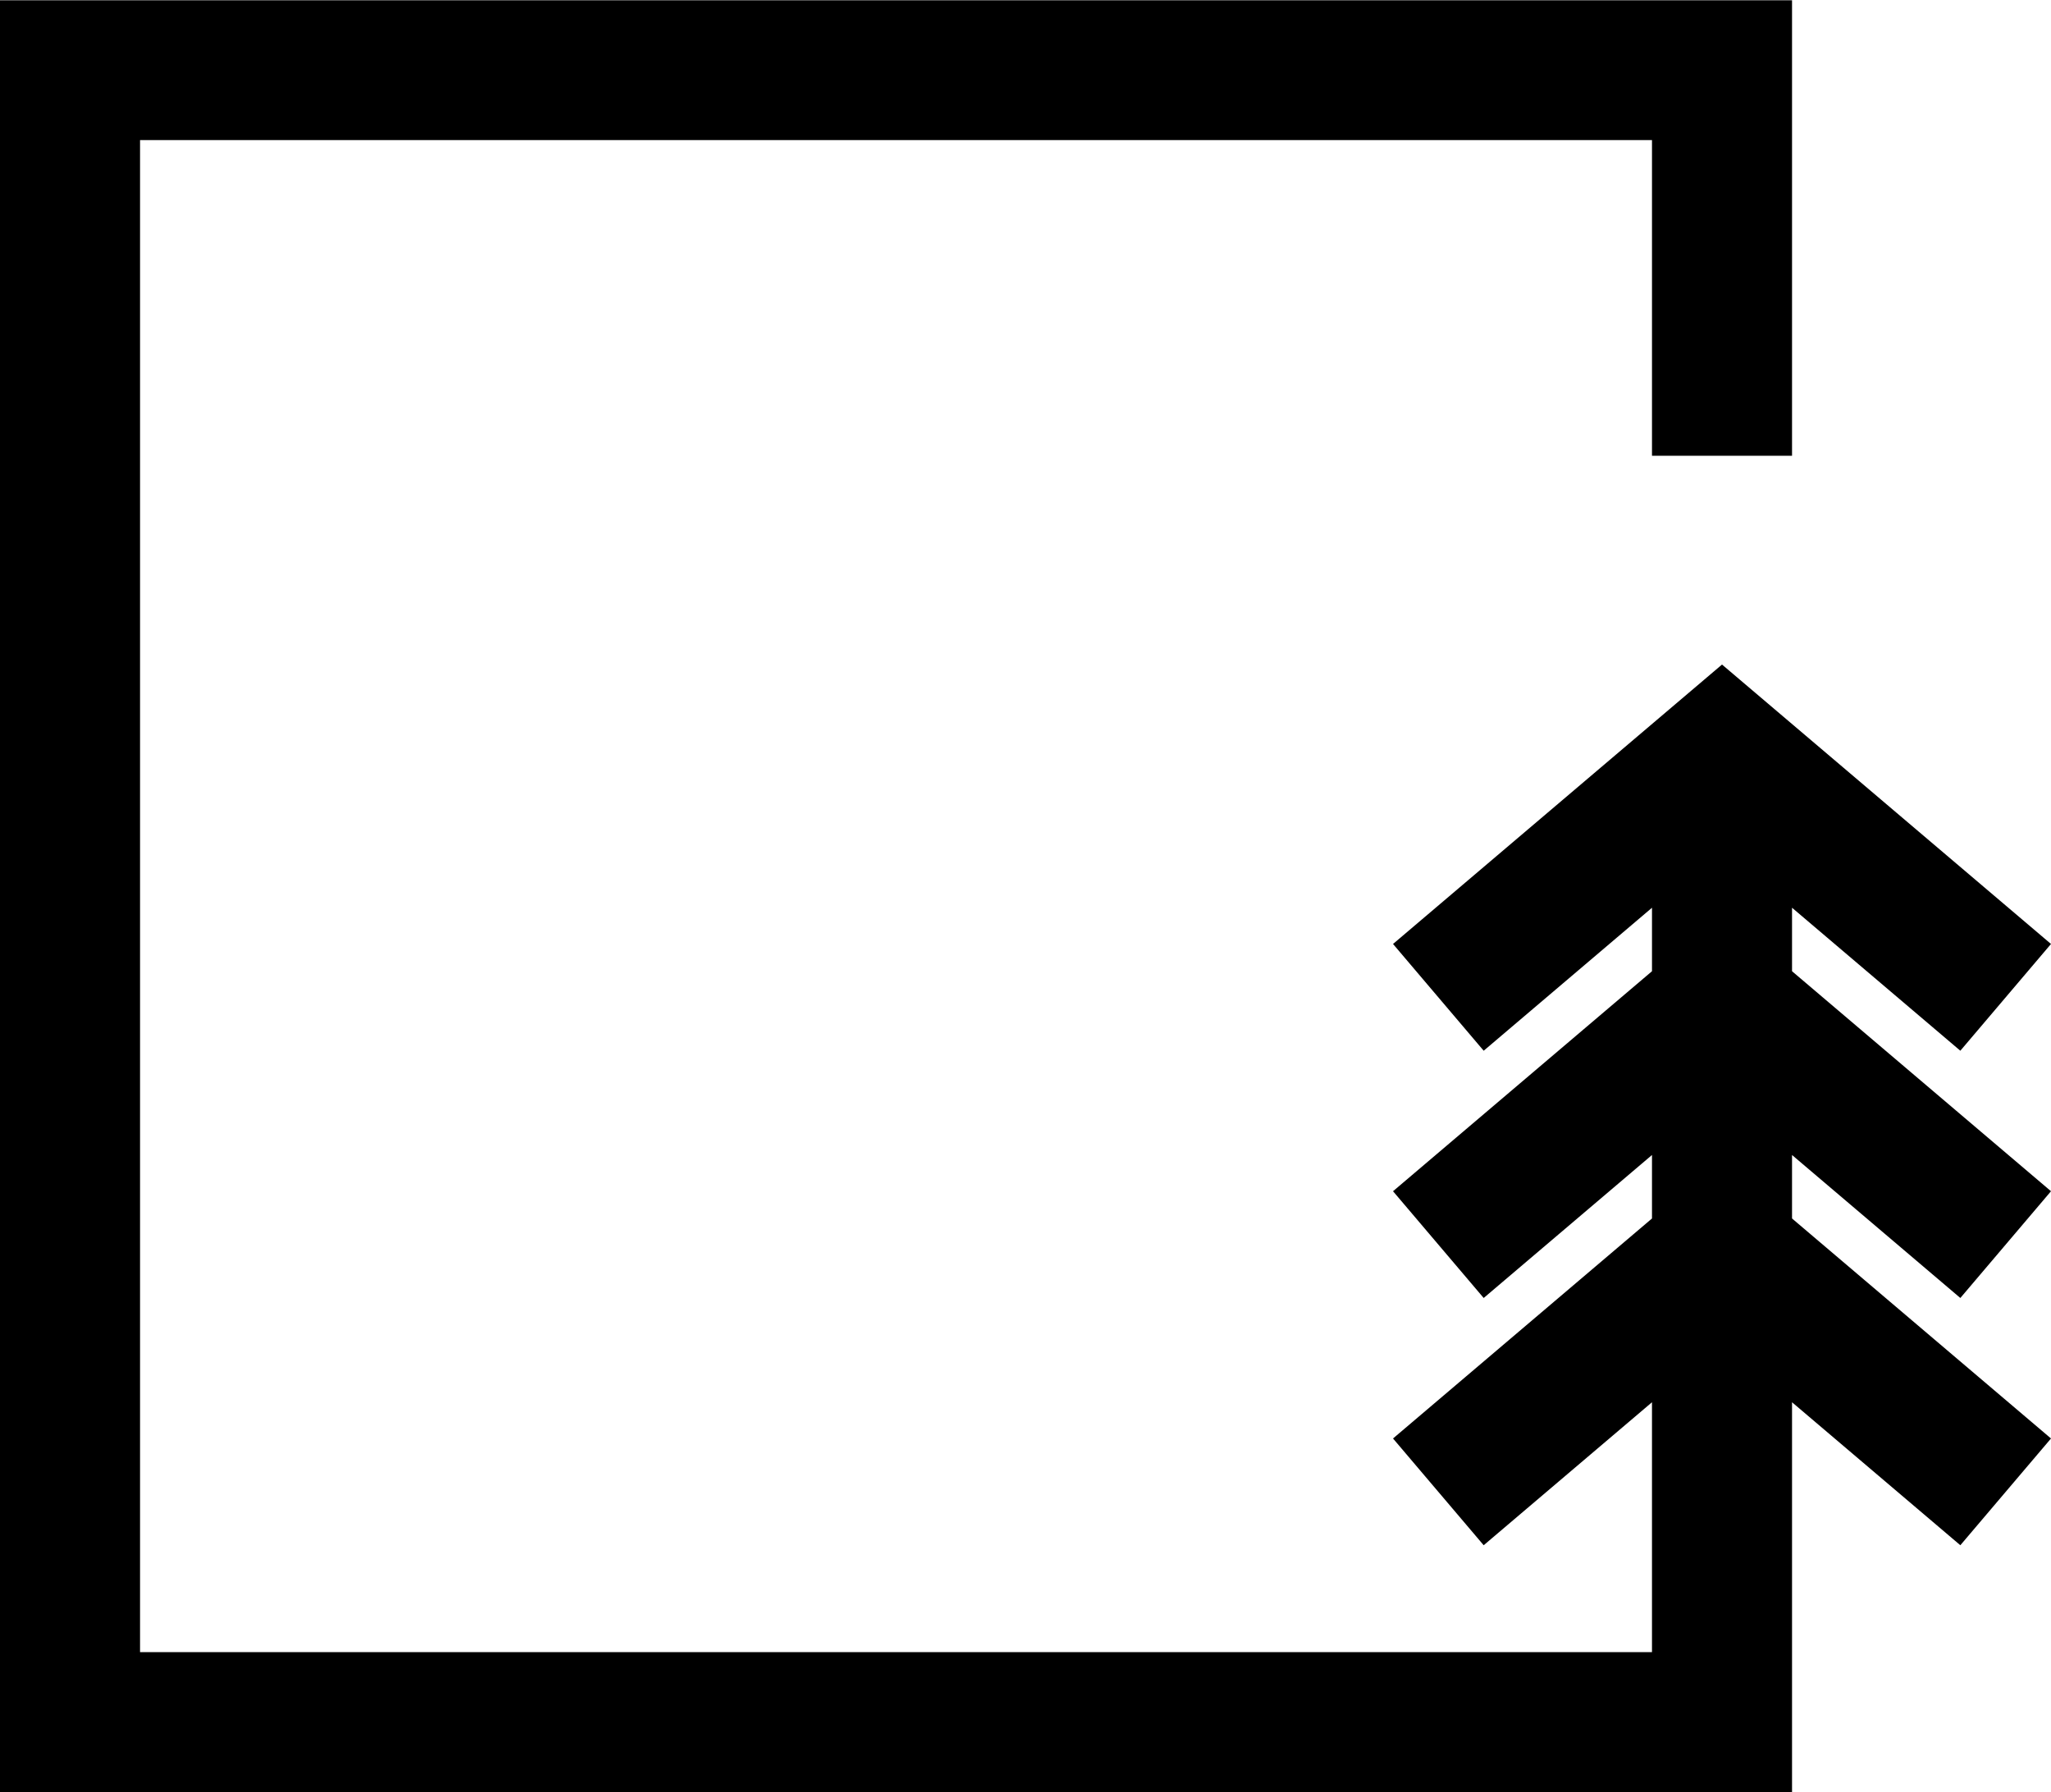
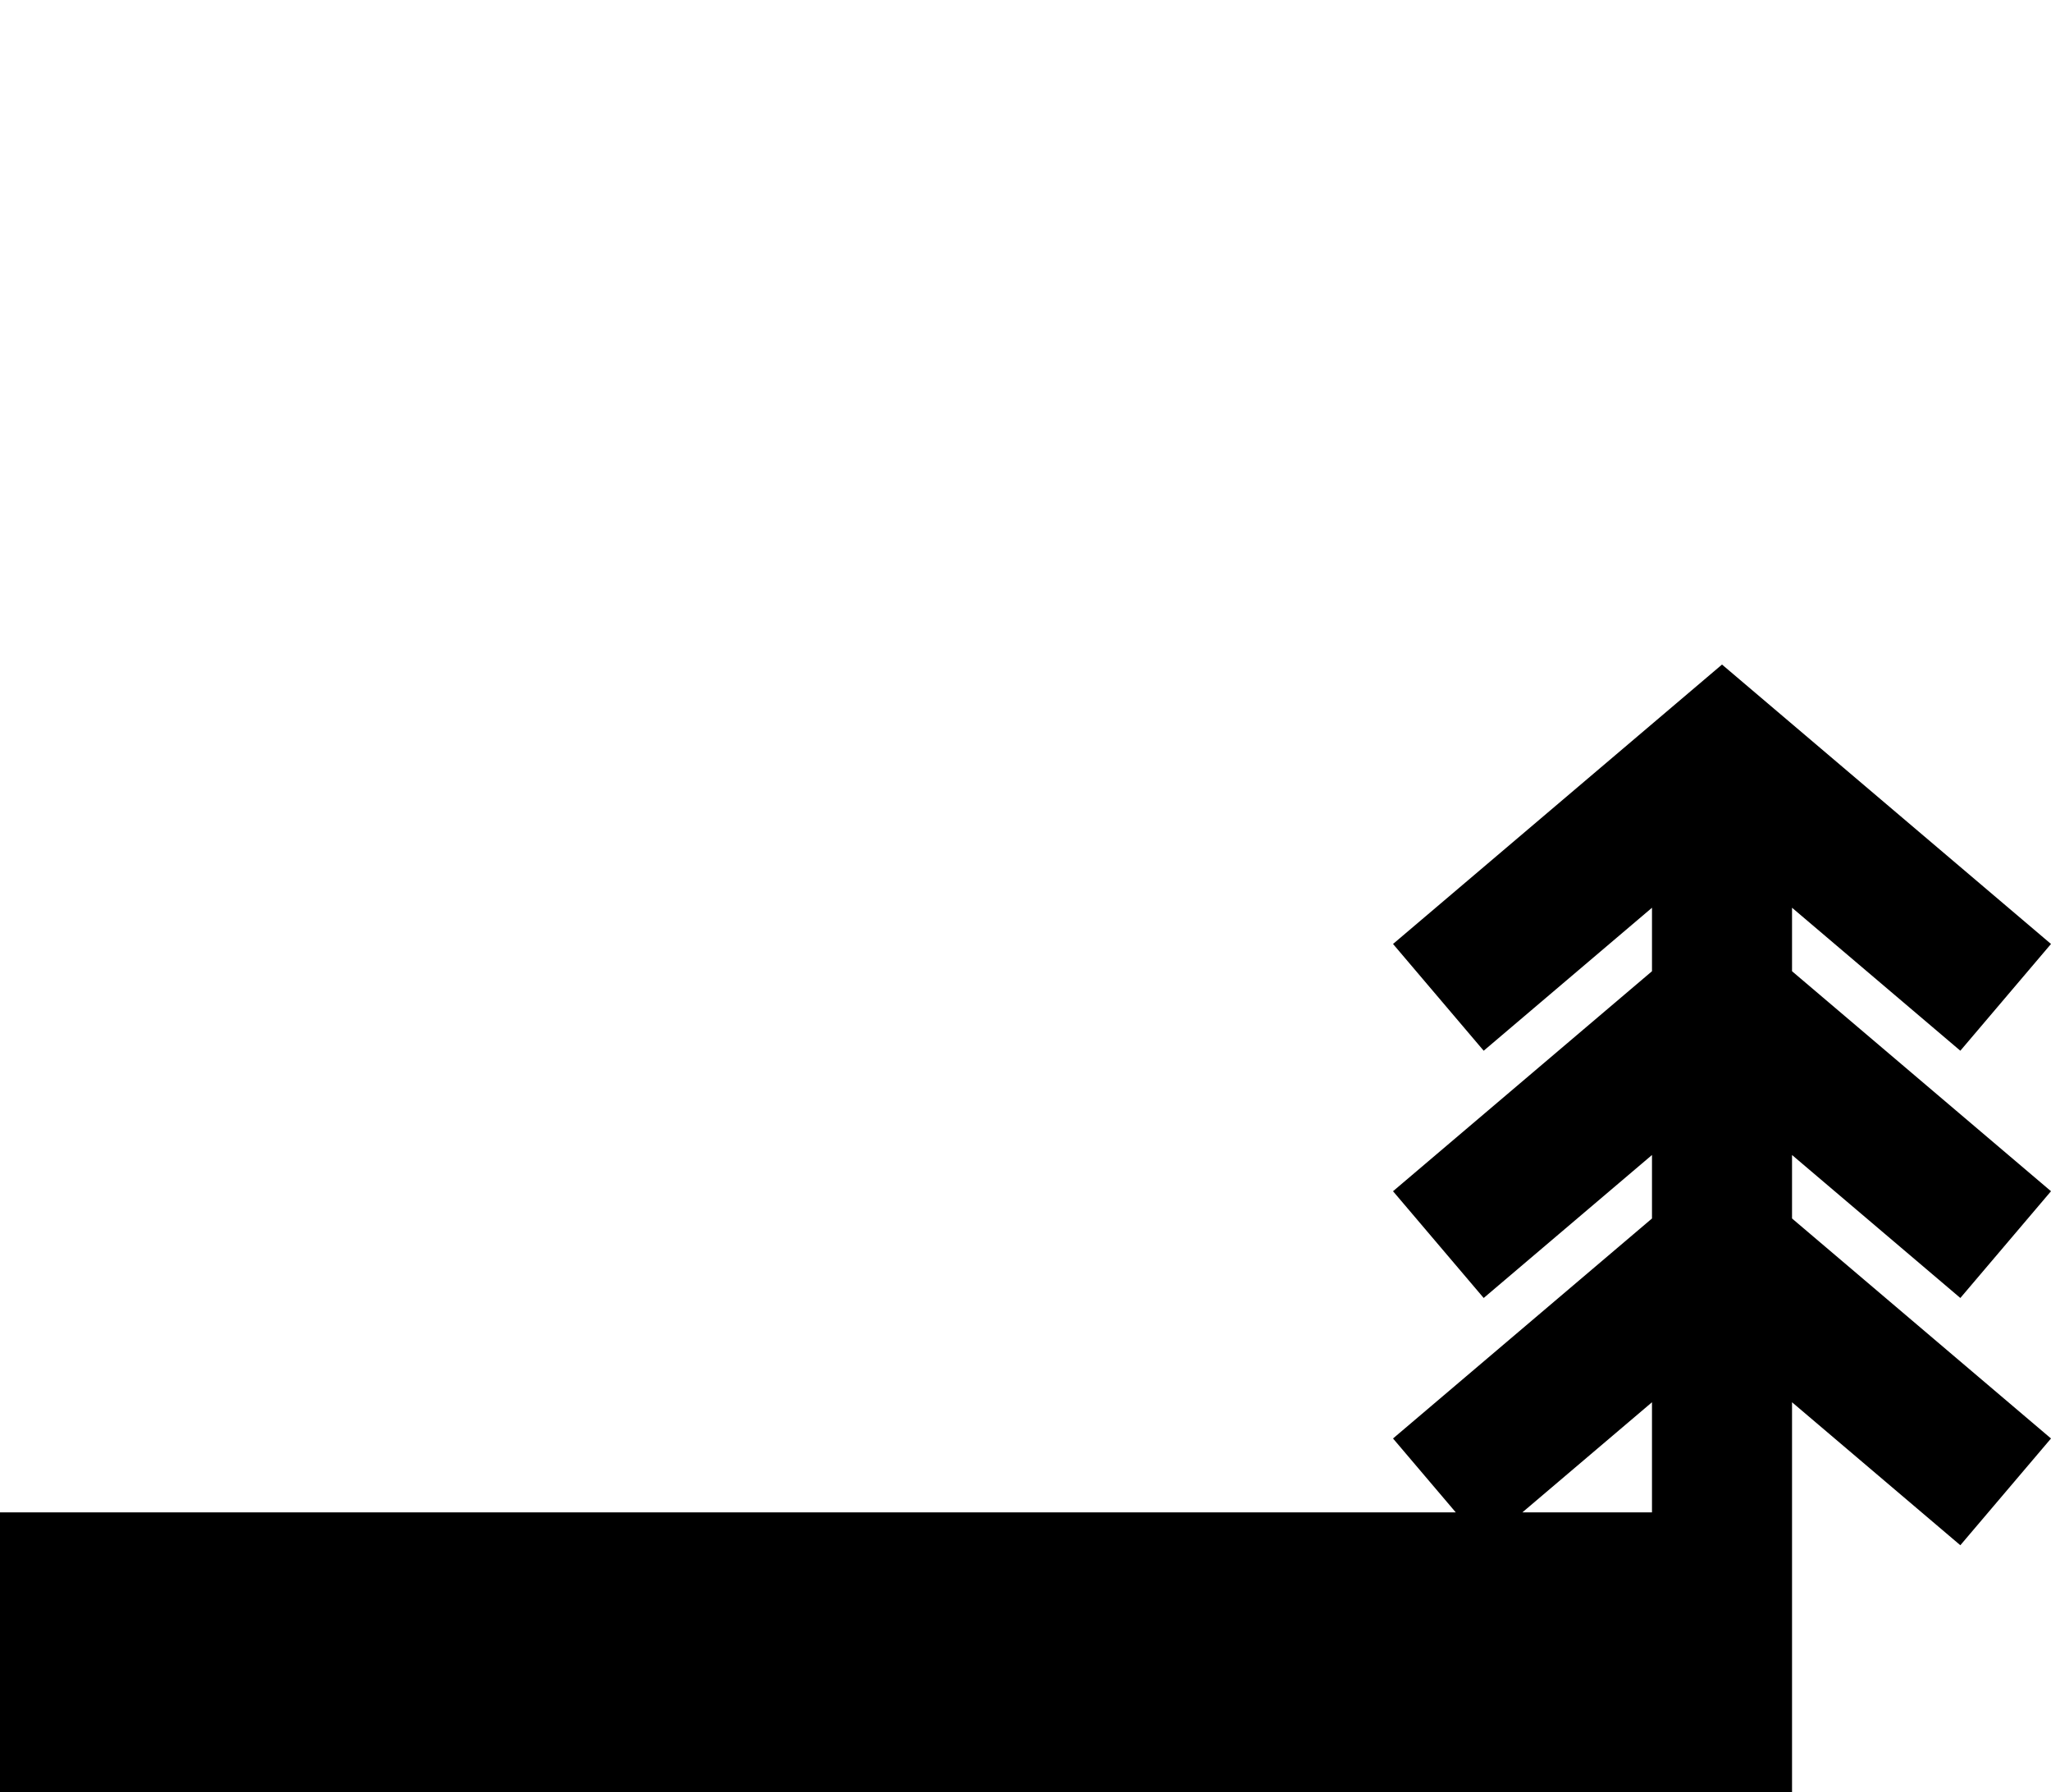
<svg xmlns="http://www.w3.org/2000/svg" width="28.821" height="25.182" viewBox="0 0 28.821 25.182">
  <g id="Raggruppa_115" data-name="Raggruppa 115" transform="translate(-41.642 -28.663)">
    <g id="Raggruppa_114" data-name="Raggruppa 114" transform="translate(41.642 28.663)">
-       <path id="Tracciato_32" data-name="Tracciato 32" d="M69.189,46.9l1.274-1.5-3.639-3.091v-.892l2.365,2.009,1.274-1.5L65.84,38l-4.623,3.926,1.274,1.5,2.365-2.009v.892L61.217,45.4l1.274,1.5,2.365-2.009v.892l-3.639,3.091,1.274,1.5,2.365-2.009v3.511H43.61V30.631H64.856v4.436h1.968v-6.4H41.642V53.844H66.824V48.365l2.365,2.009,1.274-1.5-3.639-3.091v-.892Z" transform="translate(-41.642 -28.663)" />
+       <path id="Tracciato_32" data-name="Tracciato 32" d="M69.189,46.9l1.274-1.5-3.639-3.091v-.892l2.365,2.009,1.274-1.5L65.84,38l-4.623,3.926,1.274,1.5,2.365-2.009v.892L61.217,45.4l1.274,1.5,2.365-2.009v.892l-3.639,3.091,1.274,1.5,2.365-2.009v3.511H43.61H64.856v4.436h1.968v-6.4H41.642V53.844H66.824V48.365l2.365,2.009,1.274-1.5-3.639-3.091v-.892Z" transform="translate(-41.642 -28.663)" />
    </g>
  </g>
</svg>